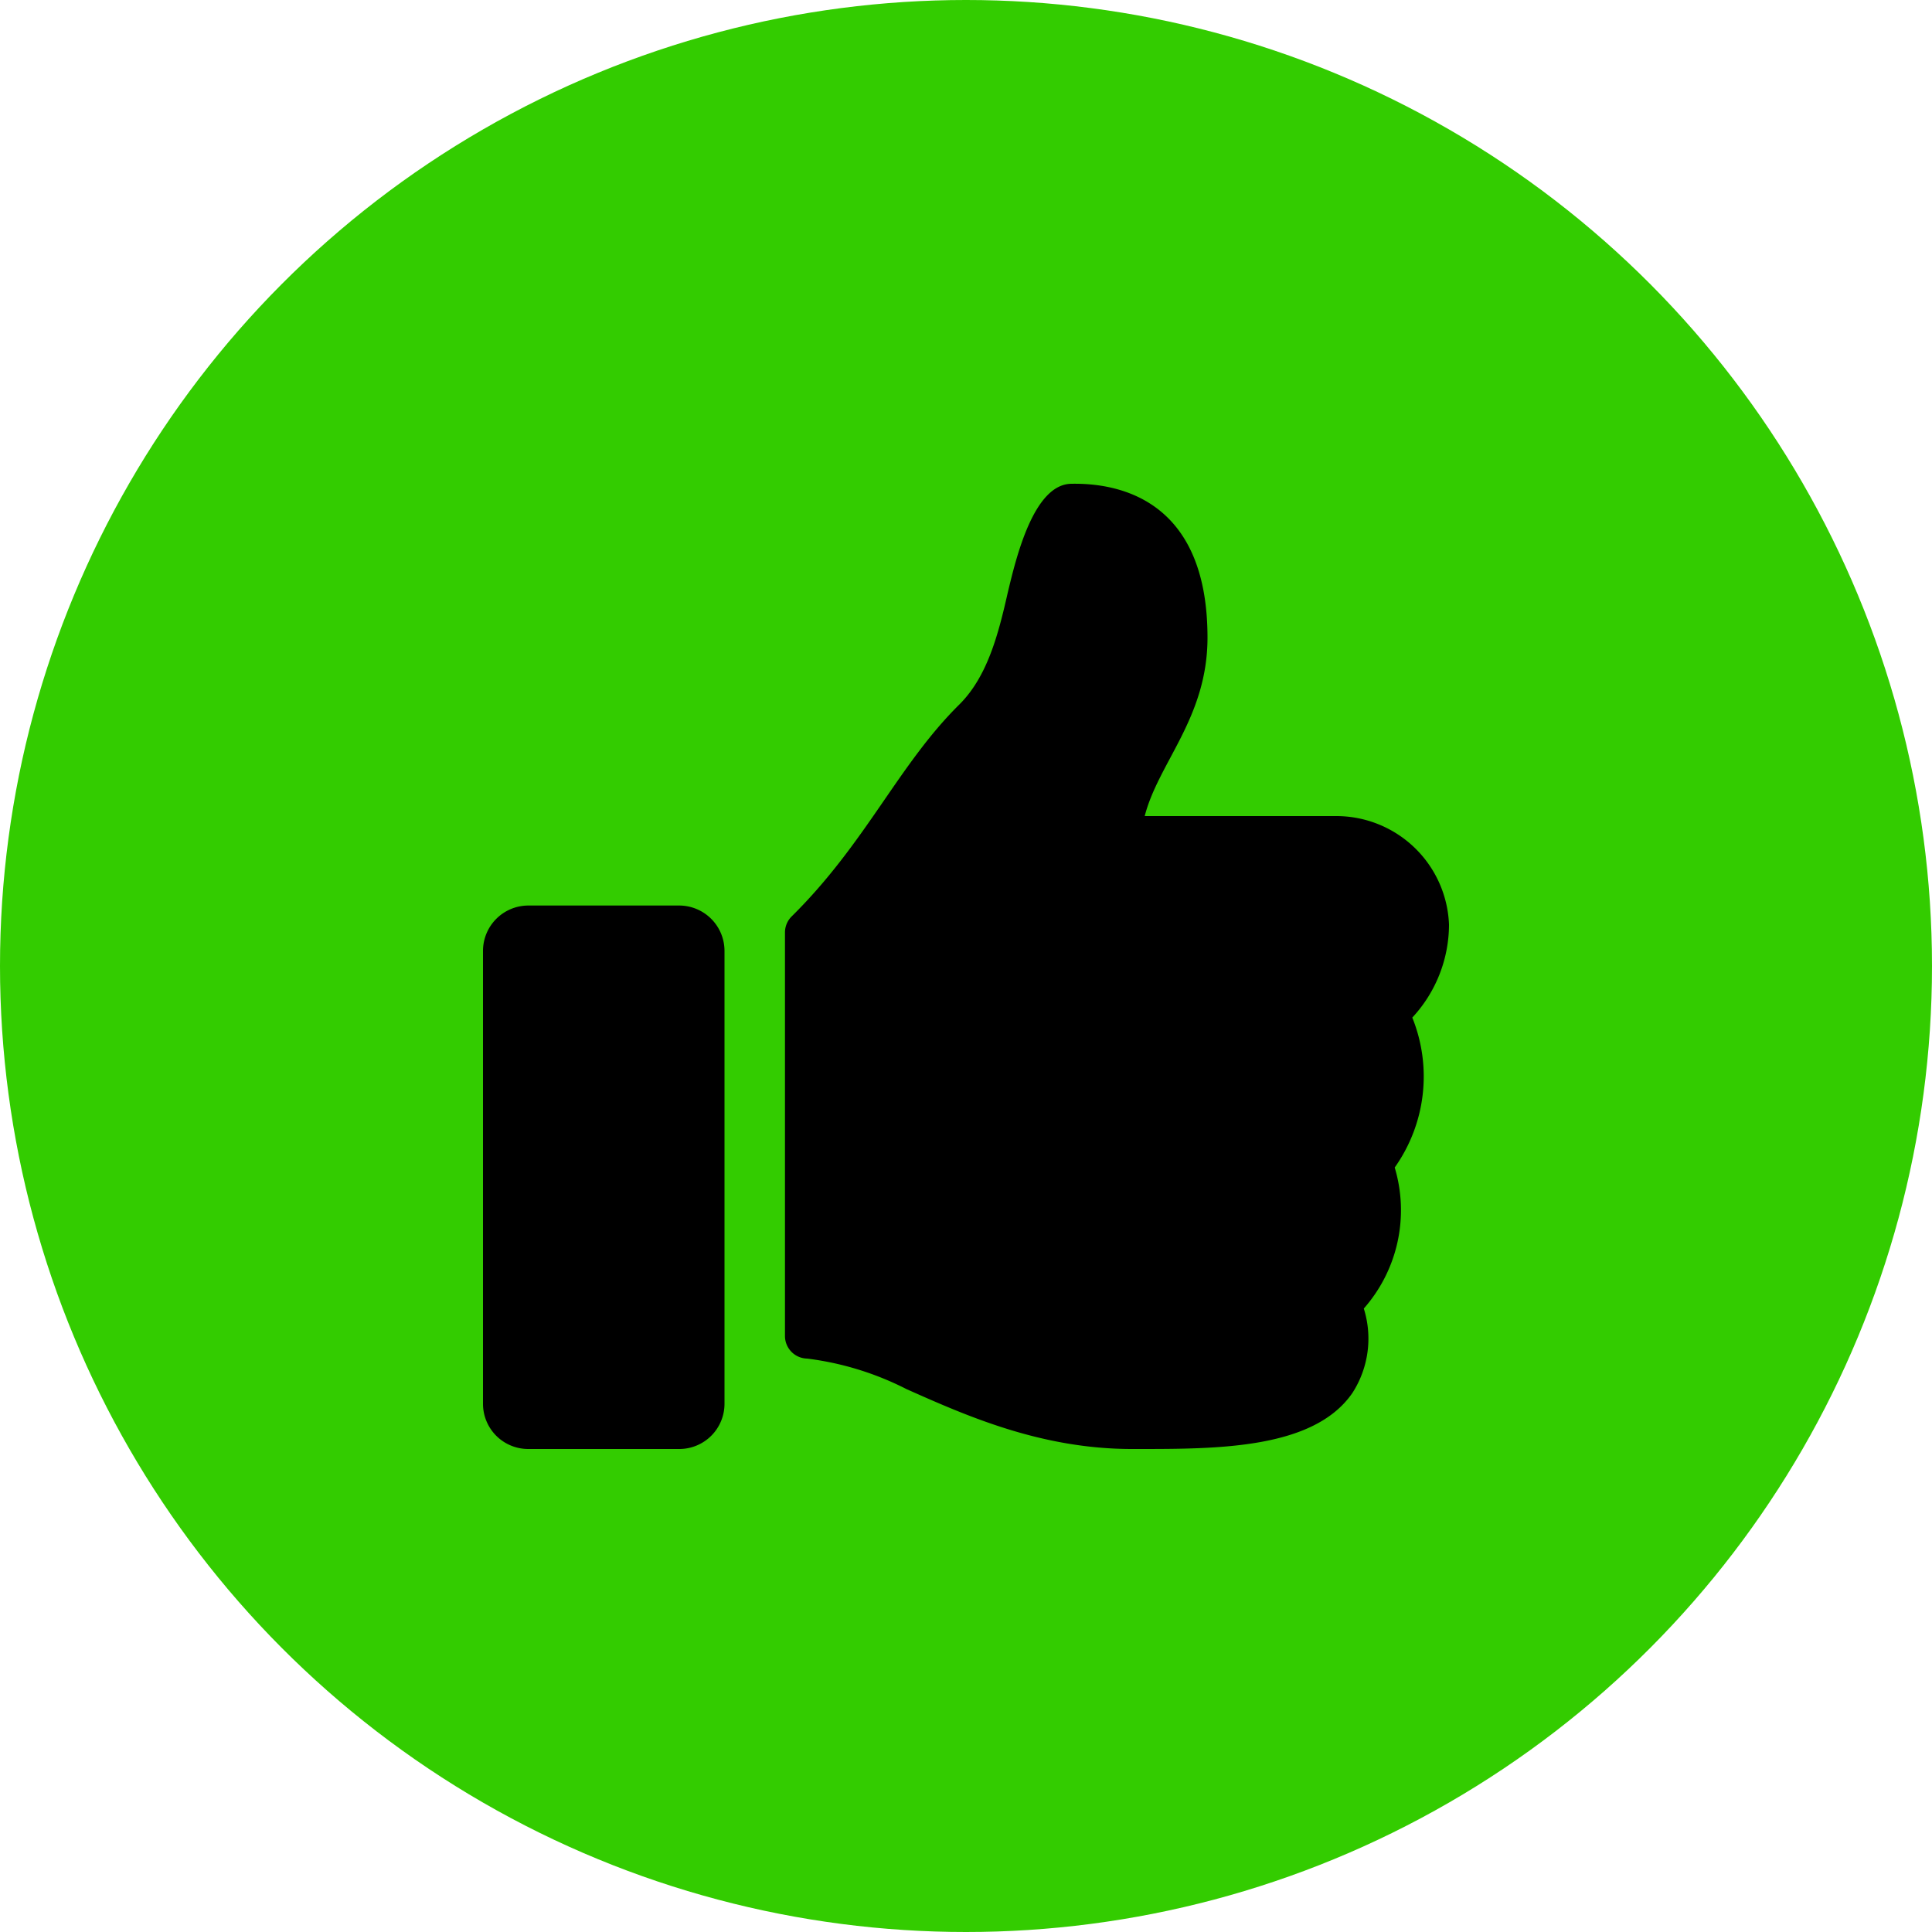
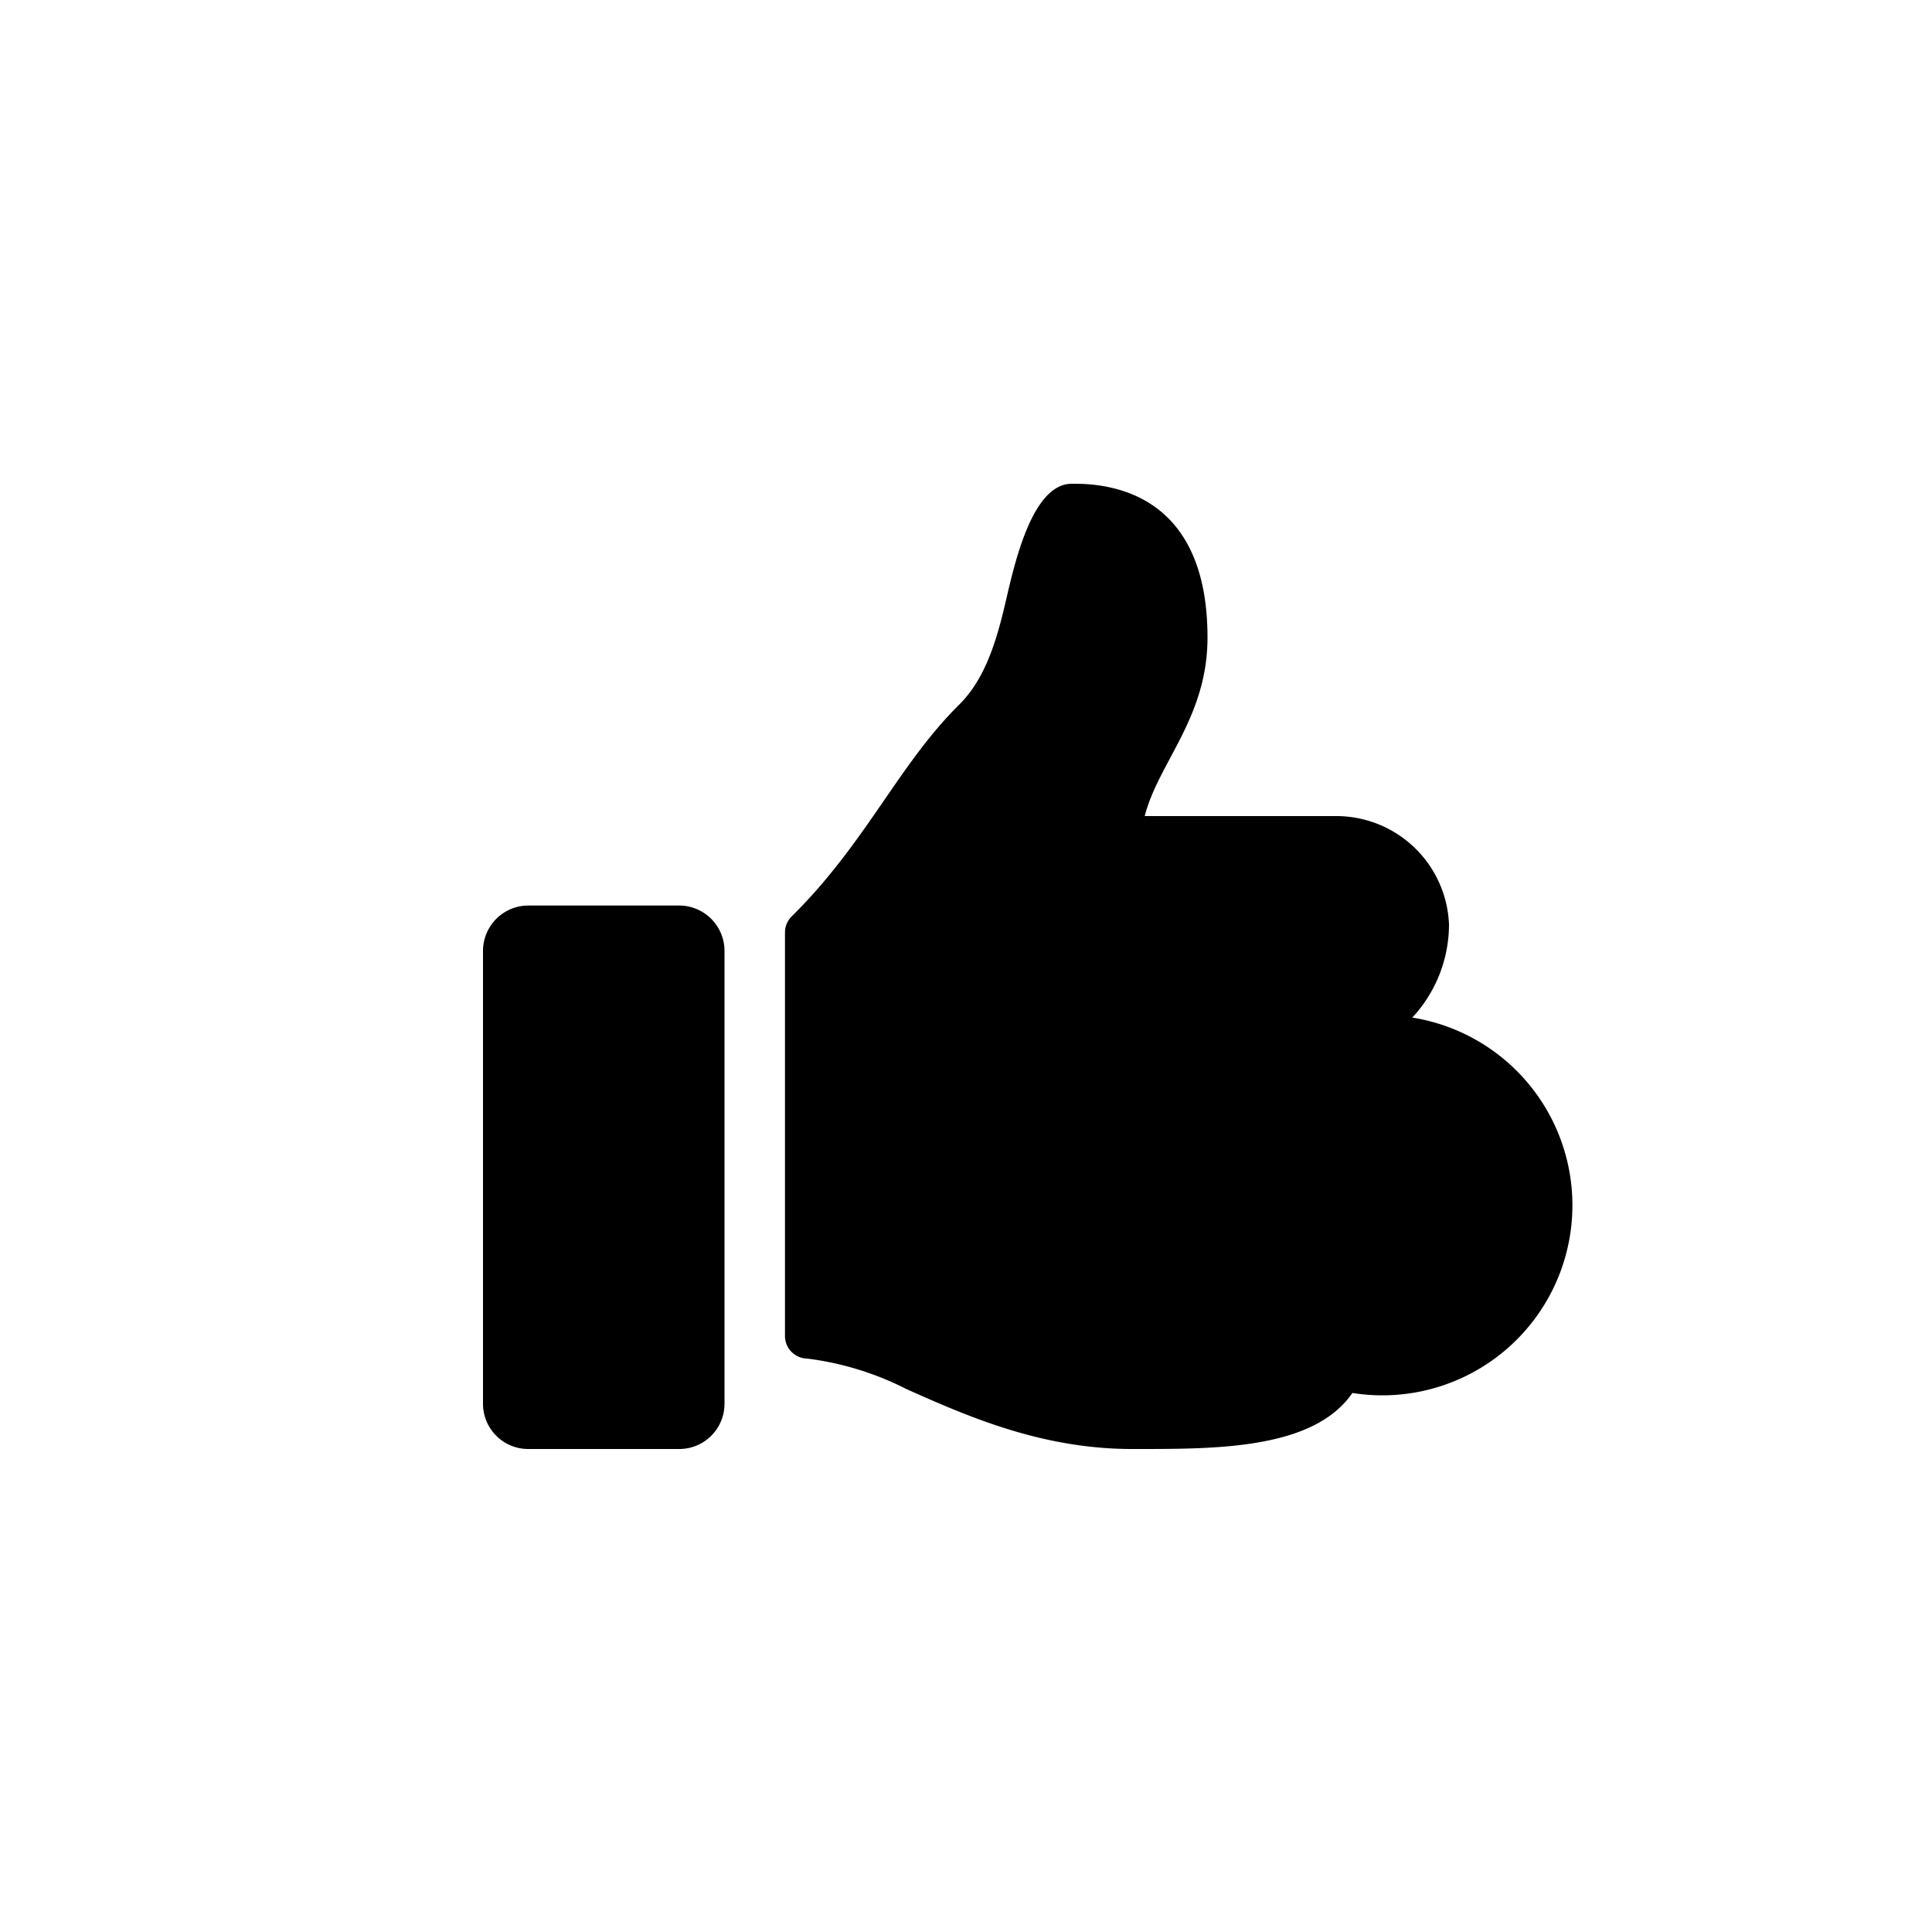
<svg xmlns="http://www.w3.org/2000/svg" id="Layer_1" data-name="Layer 1" viewBox="0 0 100 100">
  <defs>
    <style>.cls-1{fill:#3c0;}</style>
  </defs>
-   <circle class="cls-1" cx="50" cy="50" r="50" />
-   <path d="M35.16,46.87H27.34A2.35,2.35,0,0,0,25,49.22V72.66A2.34,2.34,0,0,0,27.34,75h7.82a2.34,2.34,0,0,0,2.34-2.34V49.22A2.35,2.35,0,0,0,35.16,46.87ZM62.5,33c0,4.15-2.54,6.47-3.25,9.24h9.93A5.84,5.84,0,0,1,75,47.86a7.09,7.09,0,0,1-1.9,4.81h0a8.14,8.14,0,0,1-.91,7.76,7.7,7.7,0,0,1-1.6,7.3A5.19,5.19,0,0,1,70,72.1C68,75,63.05,75,58.87,75h-.28c-4.71,0-8.57-1.72-11.67-3.1a15.53,15.53,0,0,0-5.14-1.58,1.17,1.17,0,0,1-1.15-1.17V48.27a1.17,1.17,0,0,1,.34-.83c3.87-3.82,5.53-7.87,8.71-11,1.44-1.45,2-3.64,2.48-5.76.43-1.8,1.34-5.64,3.31-5.64C57.81,25,62.5,25.78,62.5,33Z" />
+   <path d="M35.16,46.87H27.34A2.35,2.35,0,0,0,25,49.22V72.66A2.34,2.34,0,0,0,27.34,75h7.82a2.34,2.34,0,0,0,2.34-2.34V49.22A2.35,2.35,0,0,0,35.16,46.87ZM62.5,33c0,4.15-2.54,6.47-3.25,9.24h9.93A5.84,5.84,0,0,1,75,47.86a7.09,7.09,0,0,1-1.9,4.81h0A5.19,5.19,0,0,1,70,72.1C68,75,63.05,75,58.87,75h-.28c-4.71,0-8.57-1.72-11.67-3.1a15.53,15.53,0,0,0-5.14-1.58,1.17,1.17,0,0,1-1.15-1.17V48.27a1.17,1.17,0,0,1,.34-.83c3.87-3.82,5.53-7.87,8.71-11,1.44-1.45,2-3.64,2.48-5.76.43-1.8,1.34-5.64,3.31-5.64C57.81,25,62.5,25.78,62.5,33Z" />
</svg>